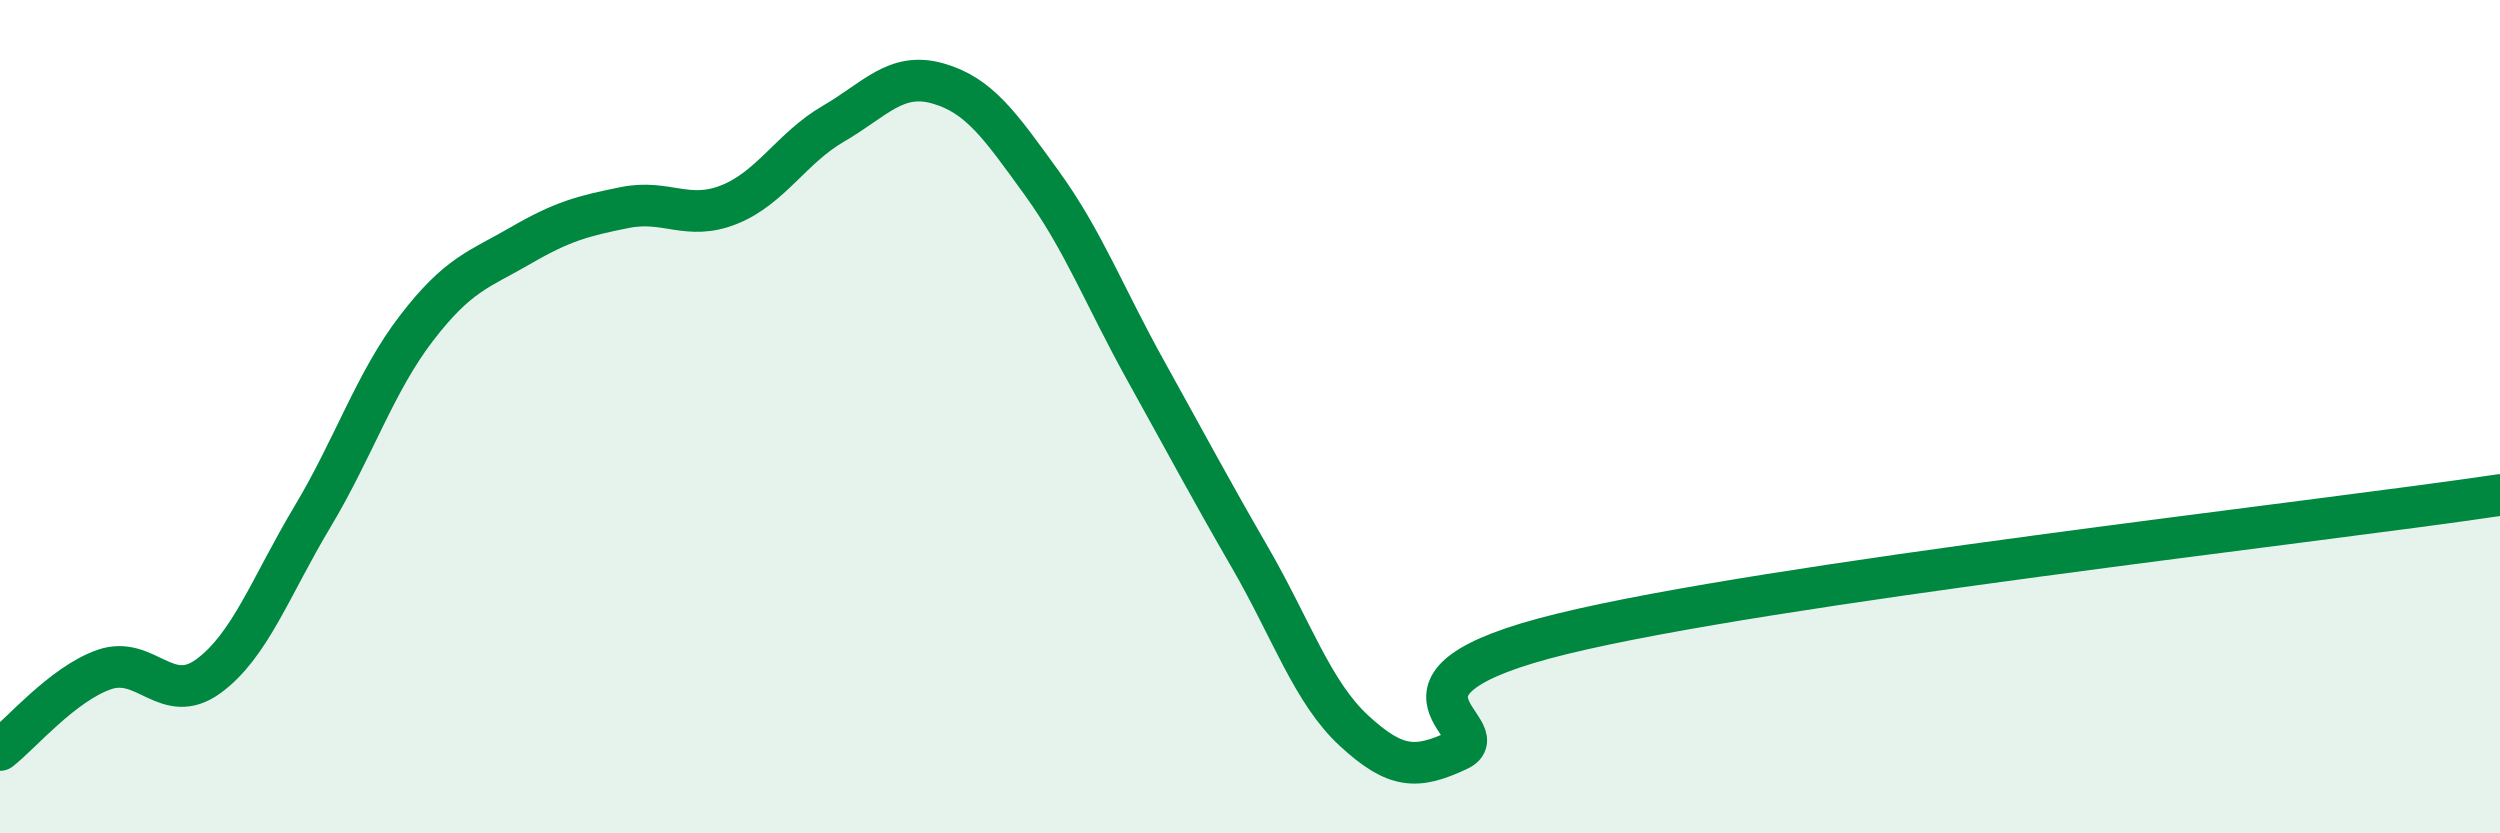
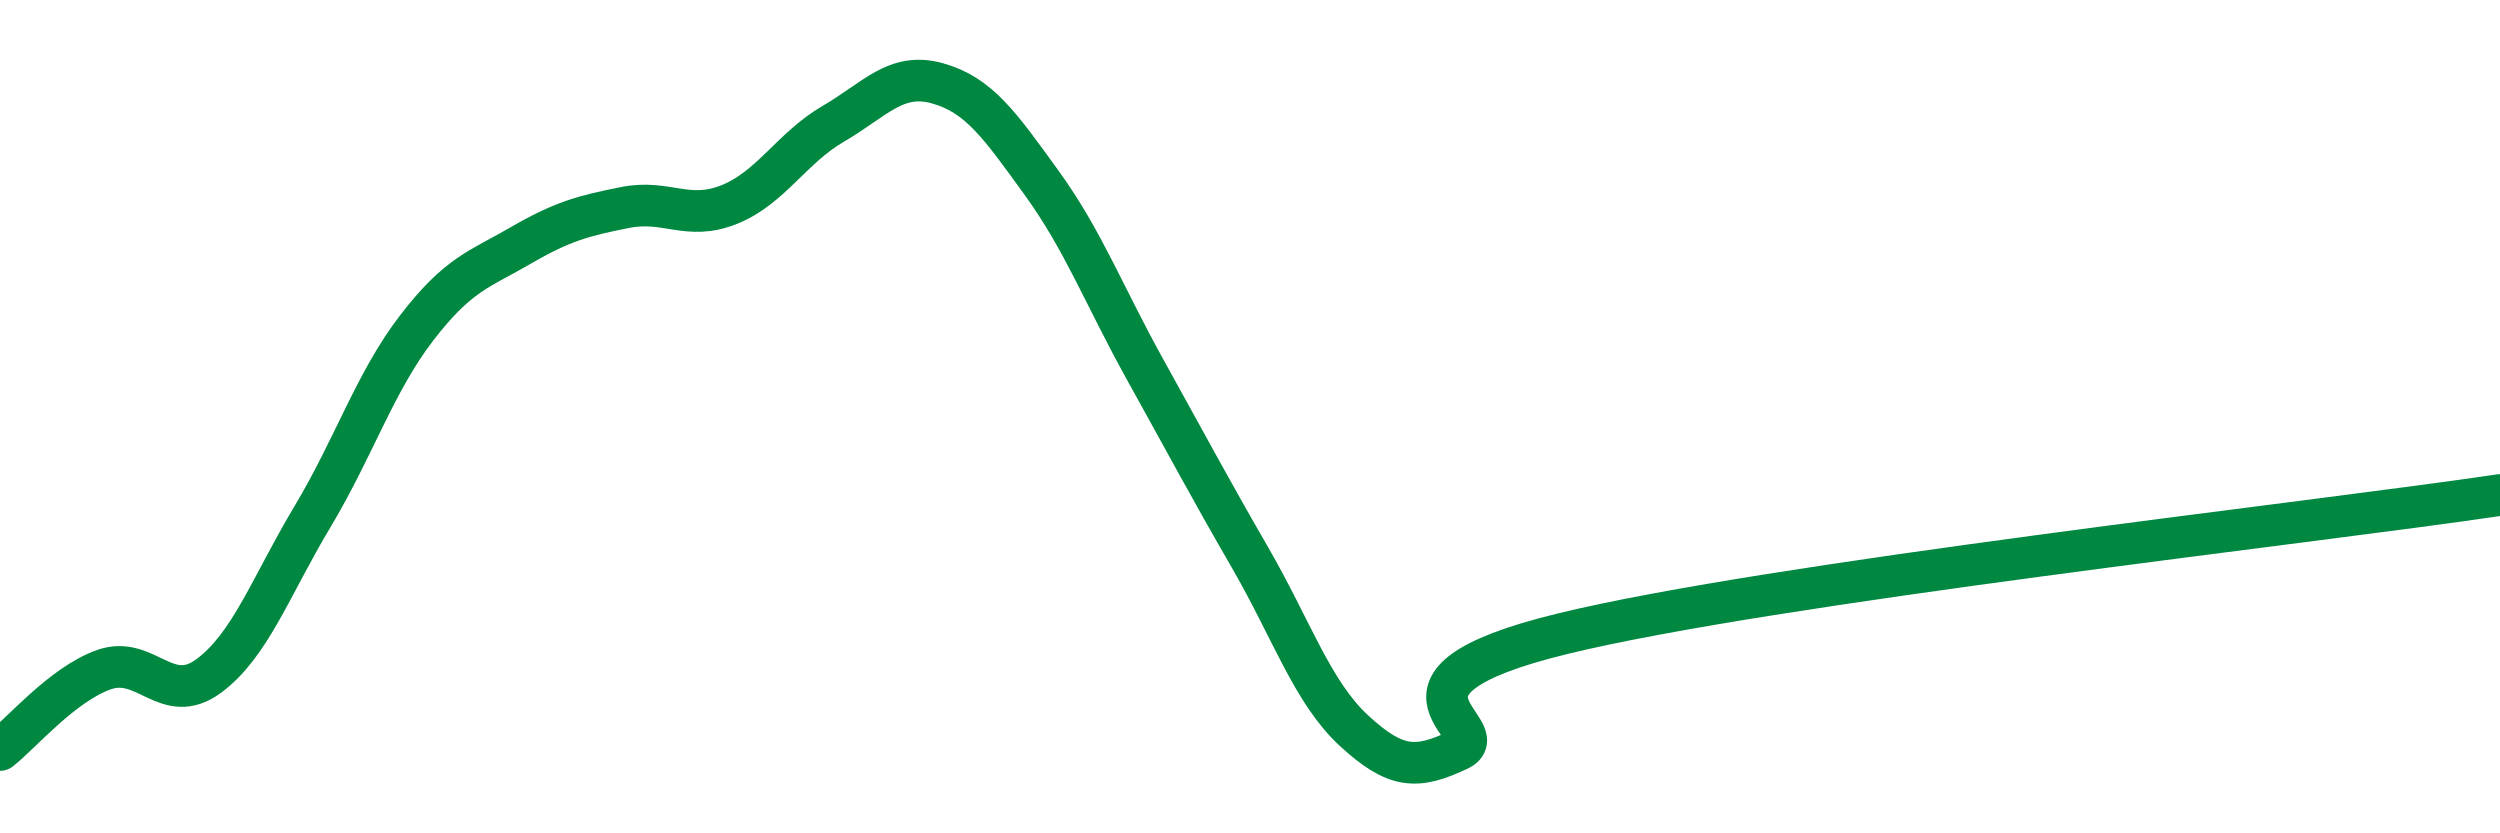
<svg xmlns="http://www.w3.org/2000/svg" width="60" height="20" viewBox="0 0 60 20">
-   <path d="M 0,18 C 0.5,17.61 1.5,16.42 2.5,16.07 C 3.5,15.72 4,16.96 5,16.23 C 6,15.5 6.5,14.07 7.5,12.4 C 8.5,10.73 9,9.17 10,7.87 C 11,6.57 11.5,6.47 12.5,5.89 C 13.5,5.31 14,5.18 15,4.98 C 16,4.78 16.5,5.31 17.5,4.91 C 18.5,4.51 19,3.55 20,2.97 C 21,2.39 21.5,1.72 22.5,2 C 23.5,2.28 24,3.01 25,4.39 C 26,5.77 26.5,7.1 27.5,8.9 C 28.5,10.7 29,11.65 30,13.38 C 31,15.11 31.5,16.62 32.5,17.54 C 33.5,18.46 34,18.47 35,18 C 36,17.53 32.5,16.43 37.5,15.21 C 42.5,13.99 55.5,12.55 60,11.88L60 20L0 20Z" fill="#008740" opacity="0.1" stroke-linecap="round" stroke-linejoin="round" />
  <path d="M 0,18 C 0.5,17.61 1.5,16.42 2.5,16.07 C 3.5,15.72 4,16.96 5,16.23 C 6,15.5 6.5,14.07 7.5,12.4 C 8.5,10.73 9,9.17 10,7.87 C 11,6.57 11.5,6.47 12.5,5.89 C 13.5,5.31 14,5.18 15,4.98 C 16,4.78 16.5,5.31 17.5,4.91 C 18.5,4.51 19,3.55 20,2.97 C 21,2.39 21.5,1.72 22.5,2 C 23.5,2.28 24,3.01 25,4.39 C 26,5.77 26.5,7.1 27.5,8.9 C 28.5,10.7 29,11.65 30,13.38 C 31,15.11 31.5,16.62 32.5,17.54 C 33.5,18.46 34,18.47 35,18 C 36,17.53 32.5,16.43 37.5,15.21 C 42.5,13.99 55.5,12.55 60,11.88" stroke="#008740" stroke-width="1" fill="none" stroke-linecap="round" stroke-linejoin="round" />
</svg>